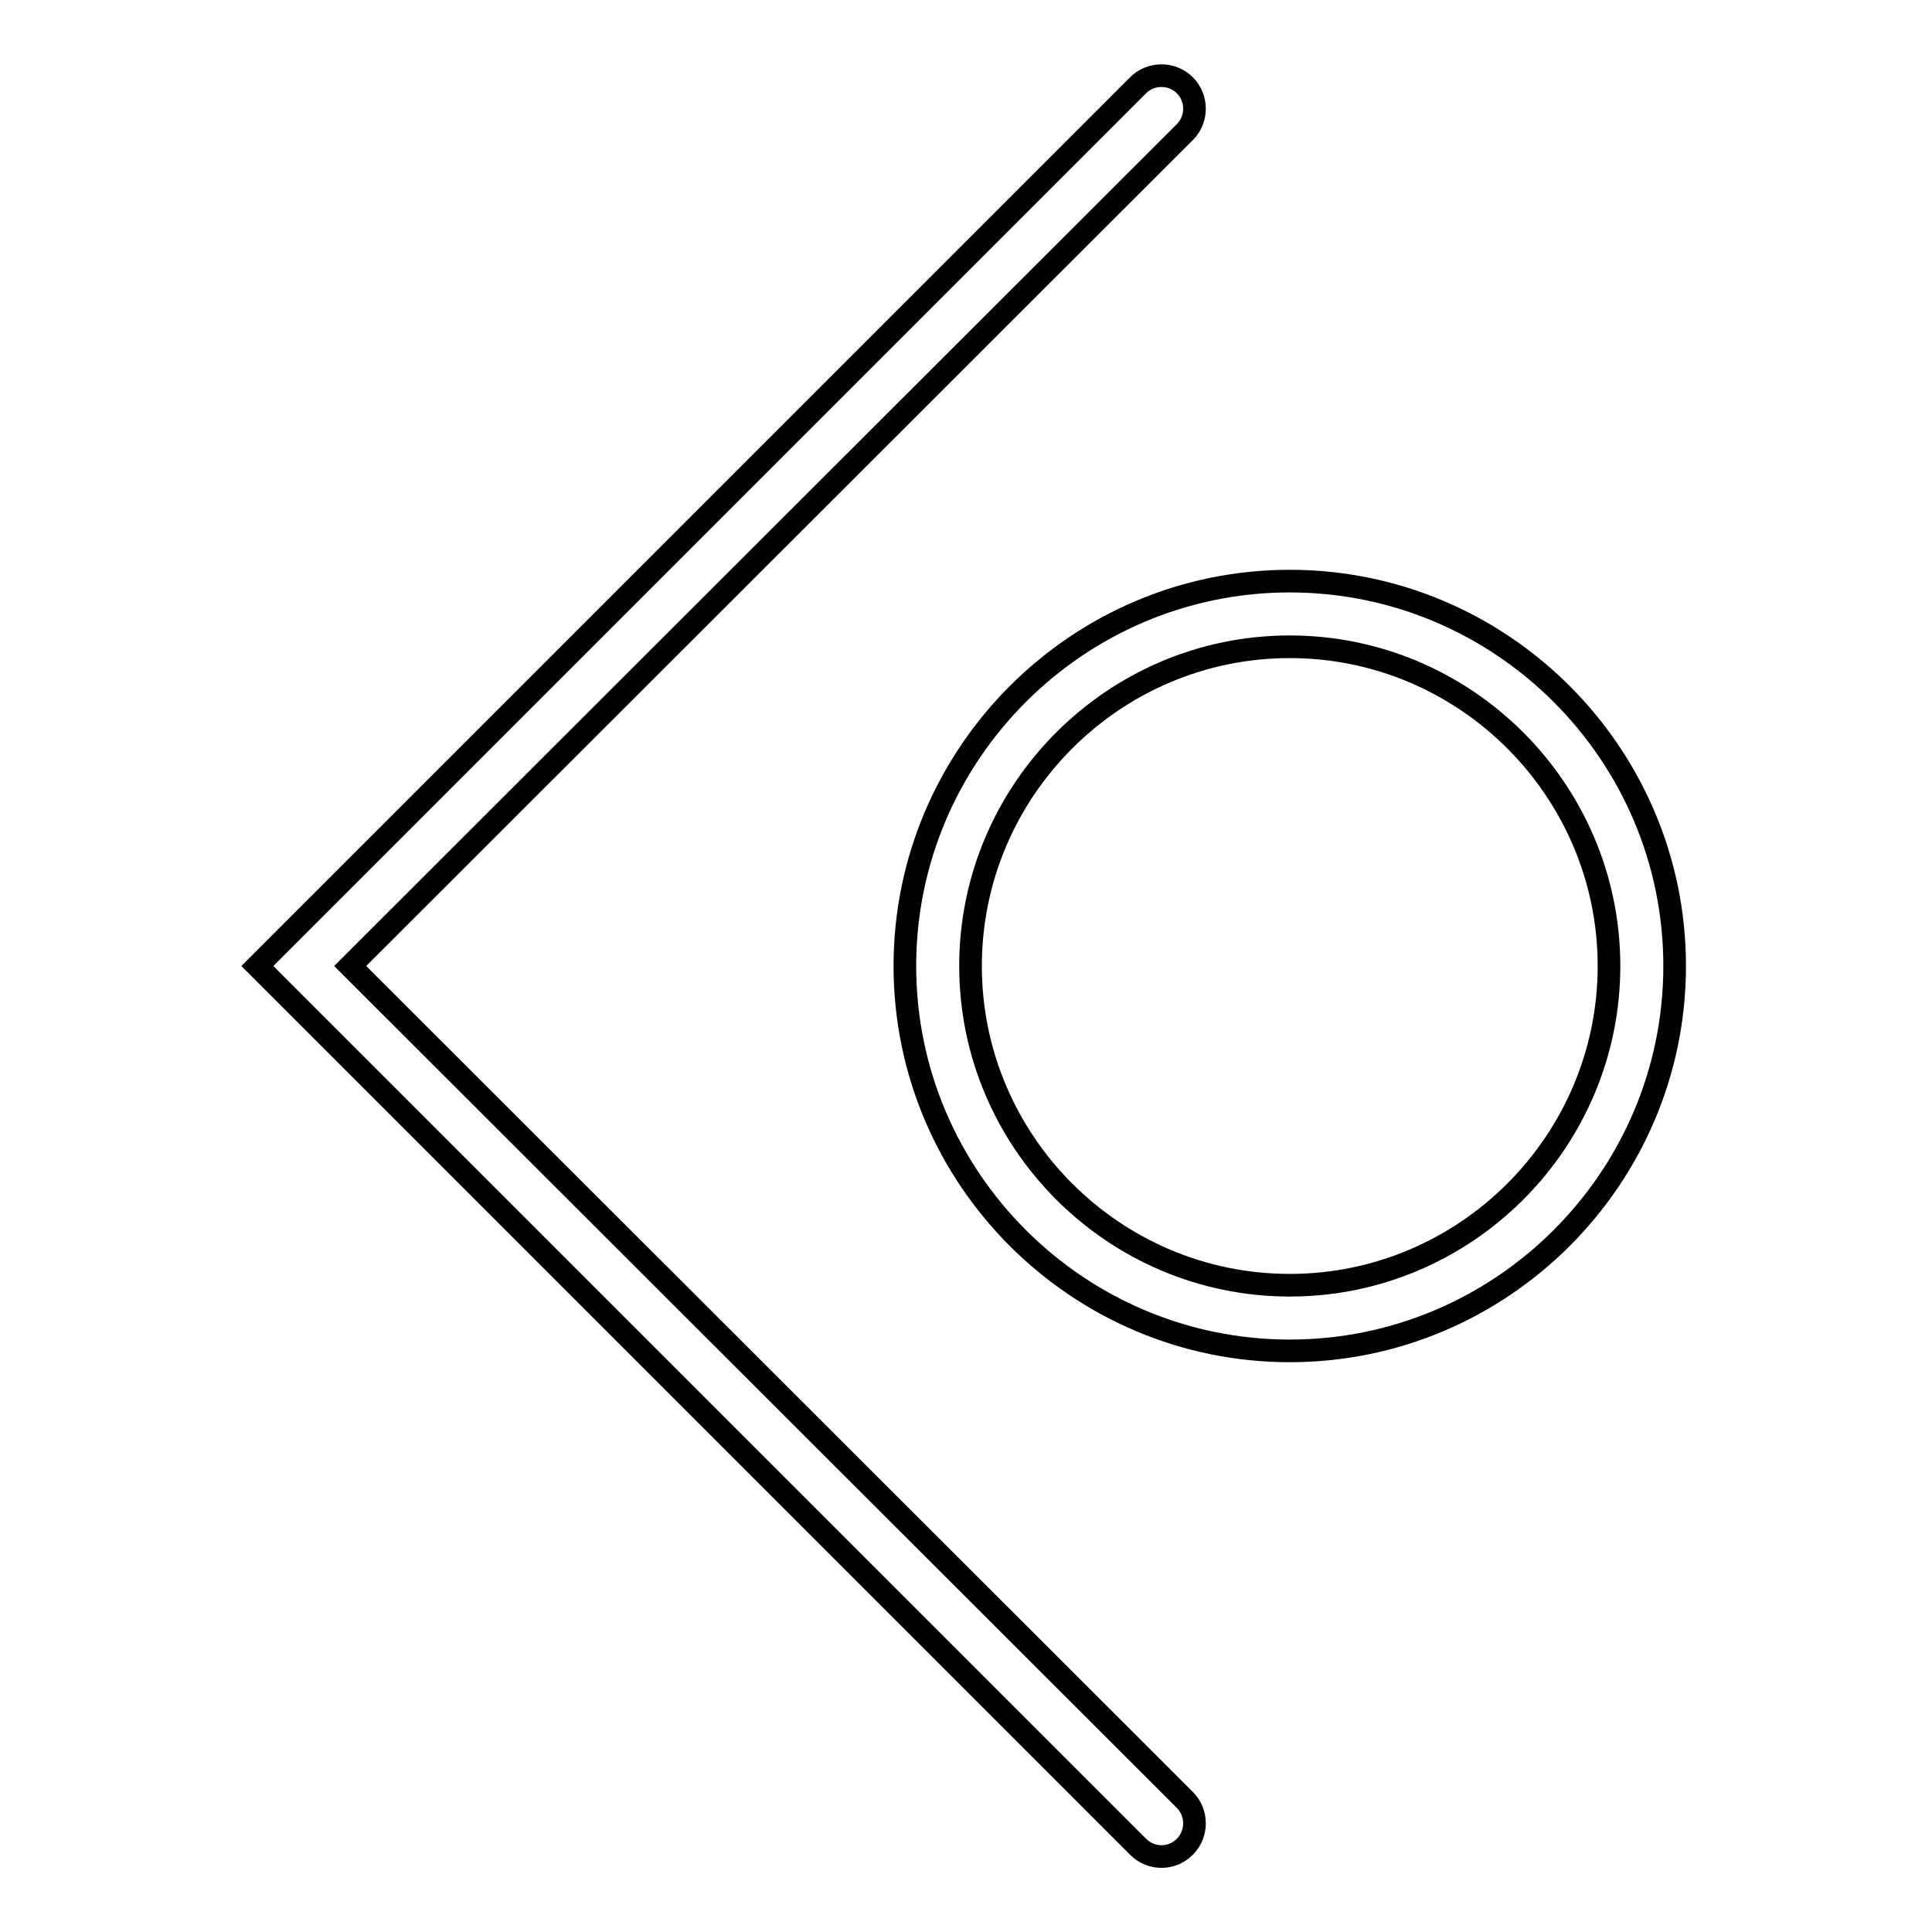
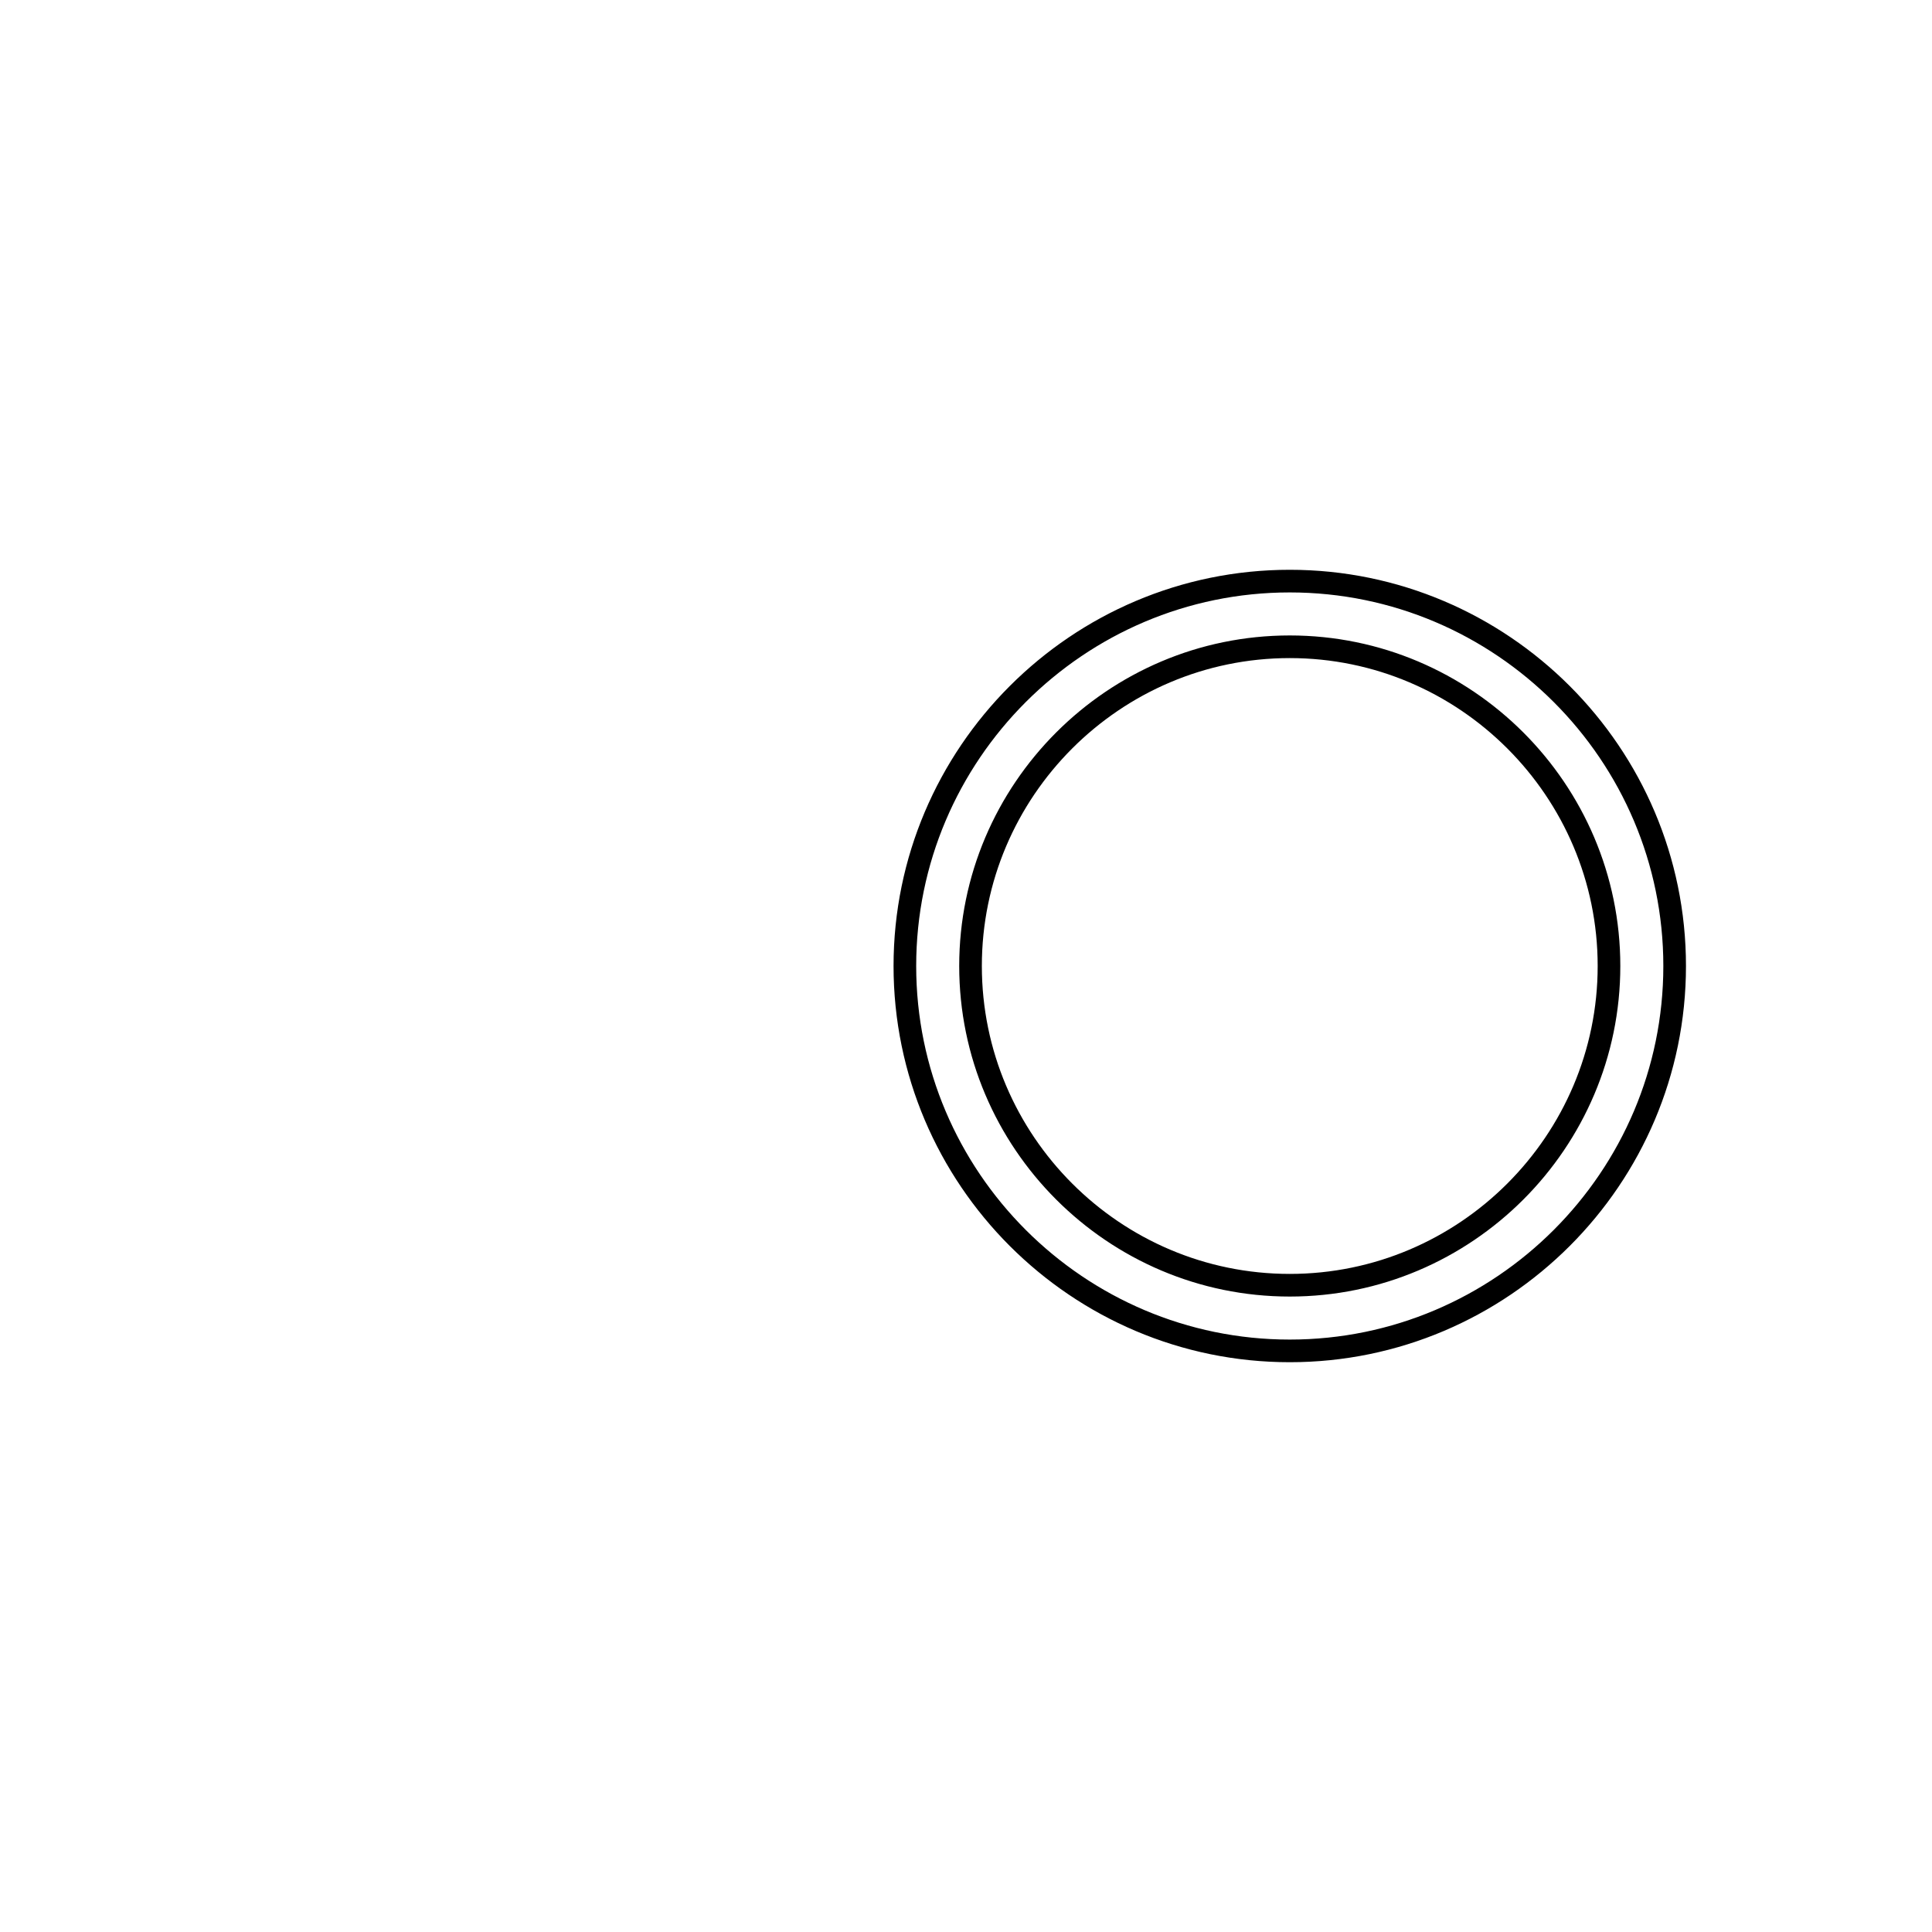
<svg xmlns="http://www.w3.org/2000/svg" version="1.1" x="0px" y="0px" viewBox="0 0 256 256" enable-background="new 0 0 256 256" xml:space="preserve">
  <g>
    <g>
      <g>
        <g>
          <g>
-             <path stroke-width="3" fill-opacity="0" stroke="#000000" d="M153.9,246c-1.1,0-2.2-0.4-3.1-1.3L34.1,128L150.8,11.3c1.7-1.7,4.5-1.7,6.2,0c1.7,1.7,1.7,4.5,0,6.2L46.4,128L157,238.5c1.7,1.7,1.7,4.5,0,6.2C156.1,245.6,155,246,153.9,246z" />
-           </g>
+             </g>
          <g>
            <path stroke-width="3" fill-opacity="0" stroke="#000000" d="M170.9,179c-28.1,0-51-22.9-51-51c0-28.1,22.9-51,51-51c28.1,0,51,22.9,51,51C221.9,156.1,199,179,170.9,179z M170.9,85.7c-23.3,0-42.3,19-42.3,42.3c0,23.3,19,42.3,42.3,42.3c23.3,0,42.3-19,42.3-42.3C213.2,104.7,194.2,85.7,170.9,85.7z" />
          </g>
        </g>
      </g>
      <g />
      <g />
      <g />
      <g />
      <g />
      <g />
      <g />
      <g />
      <g />
      <g />
      <g />
      <g />
      <g />
      <g />
      <g />
    </g>
  </g>
</svg>